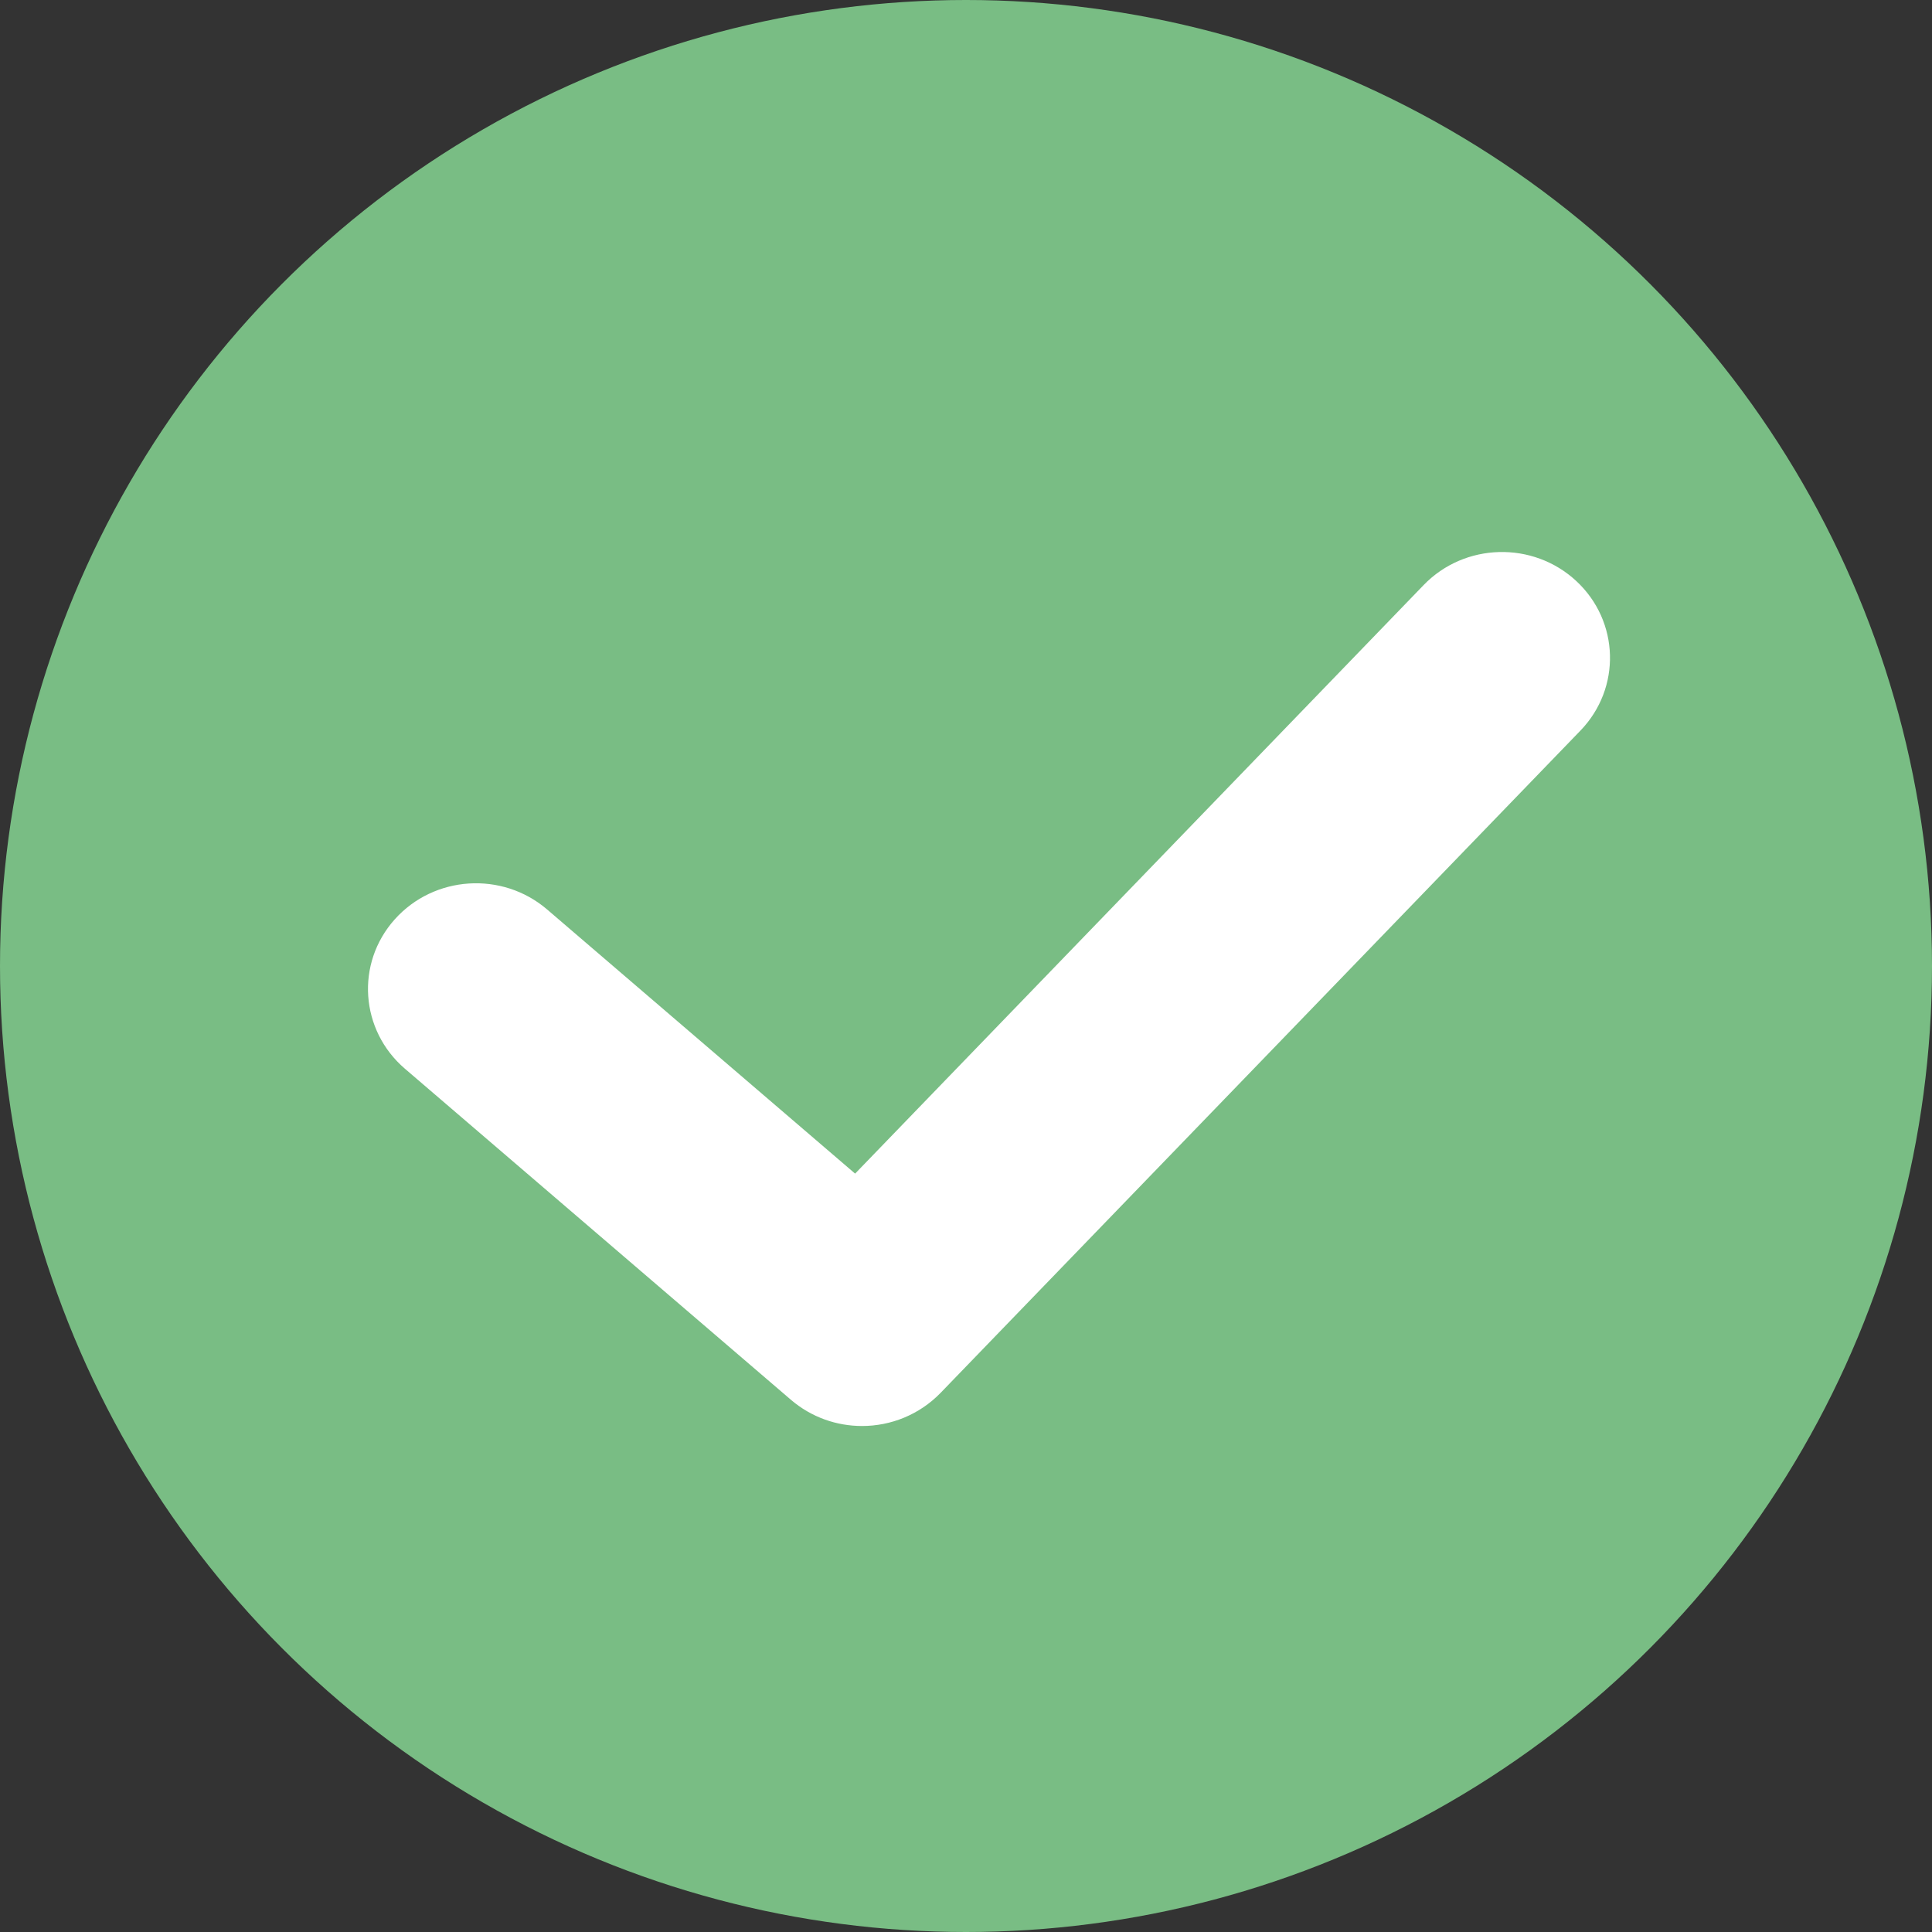
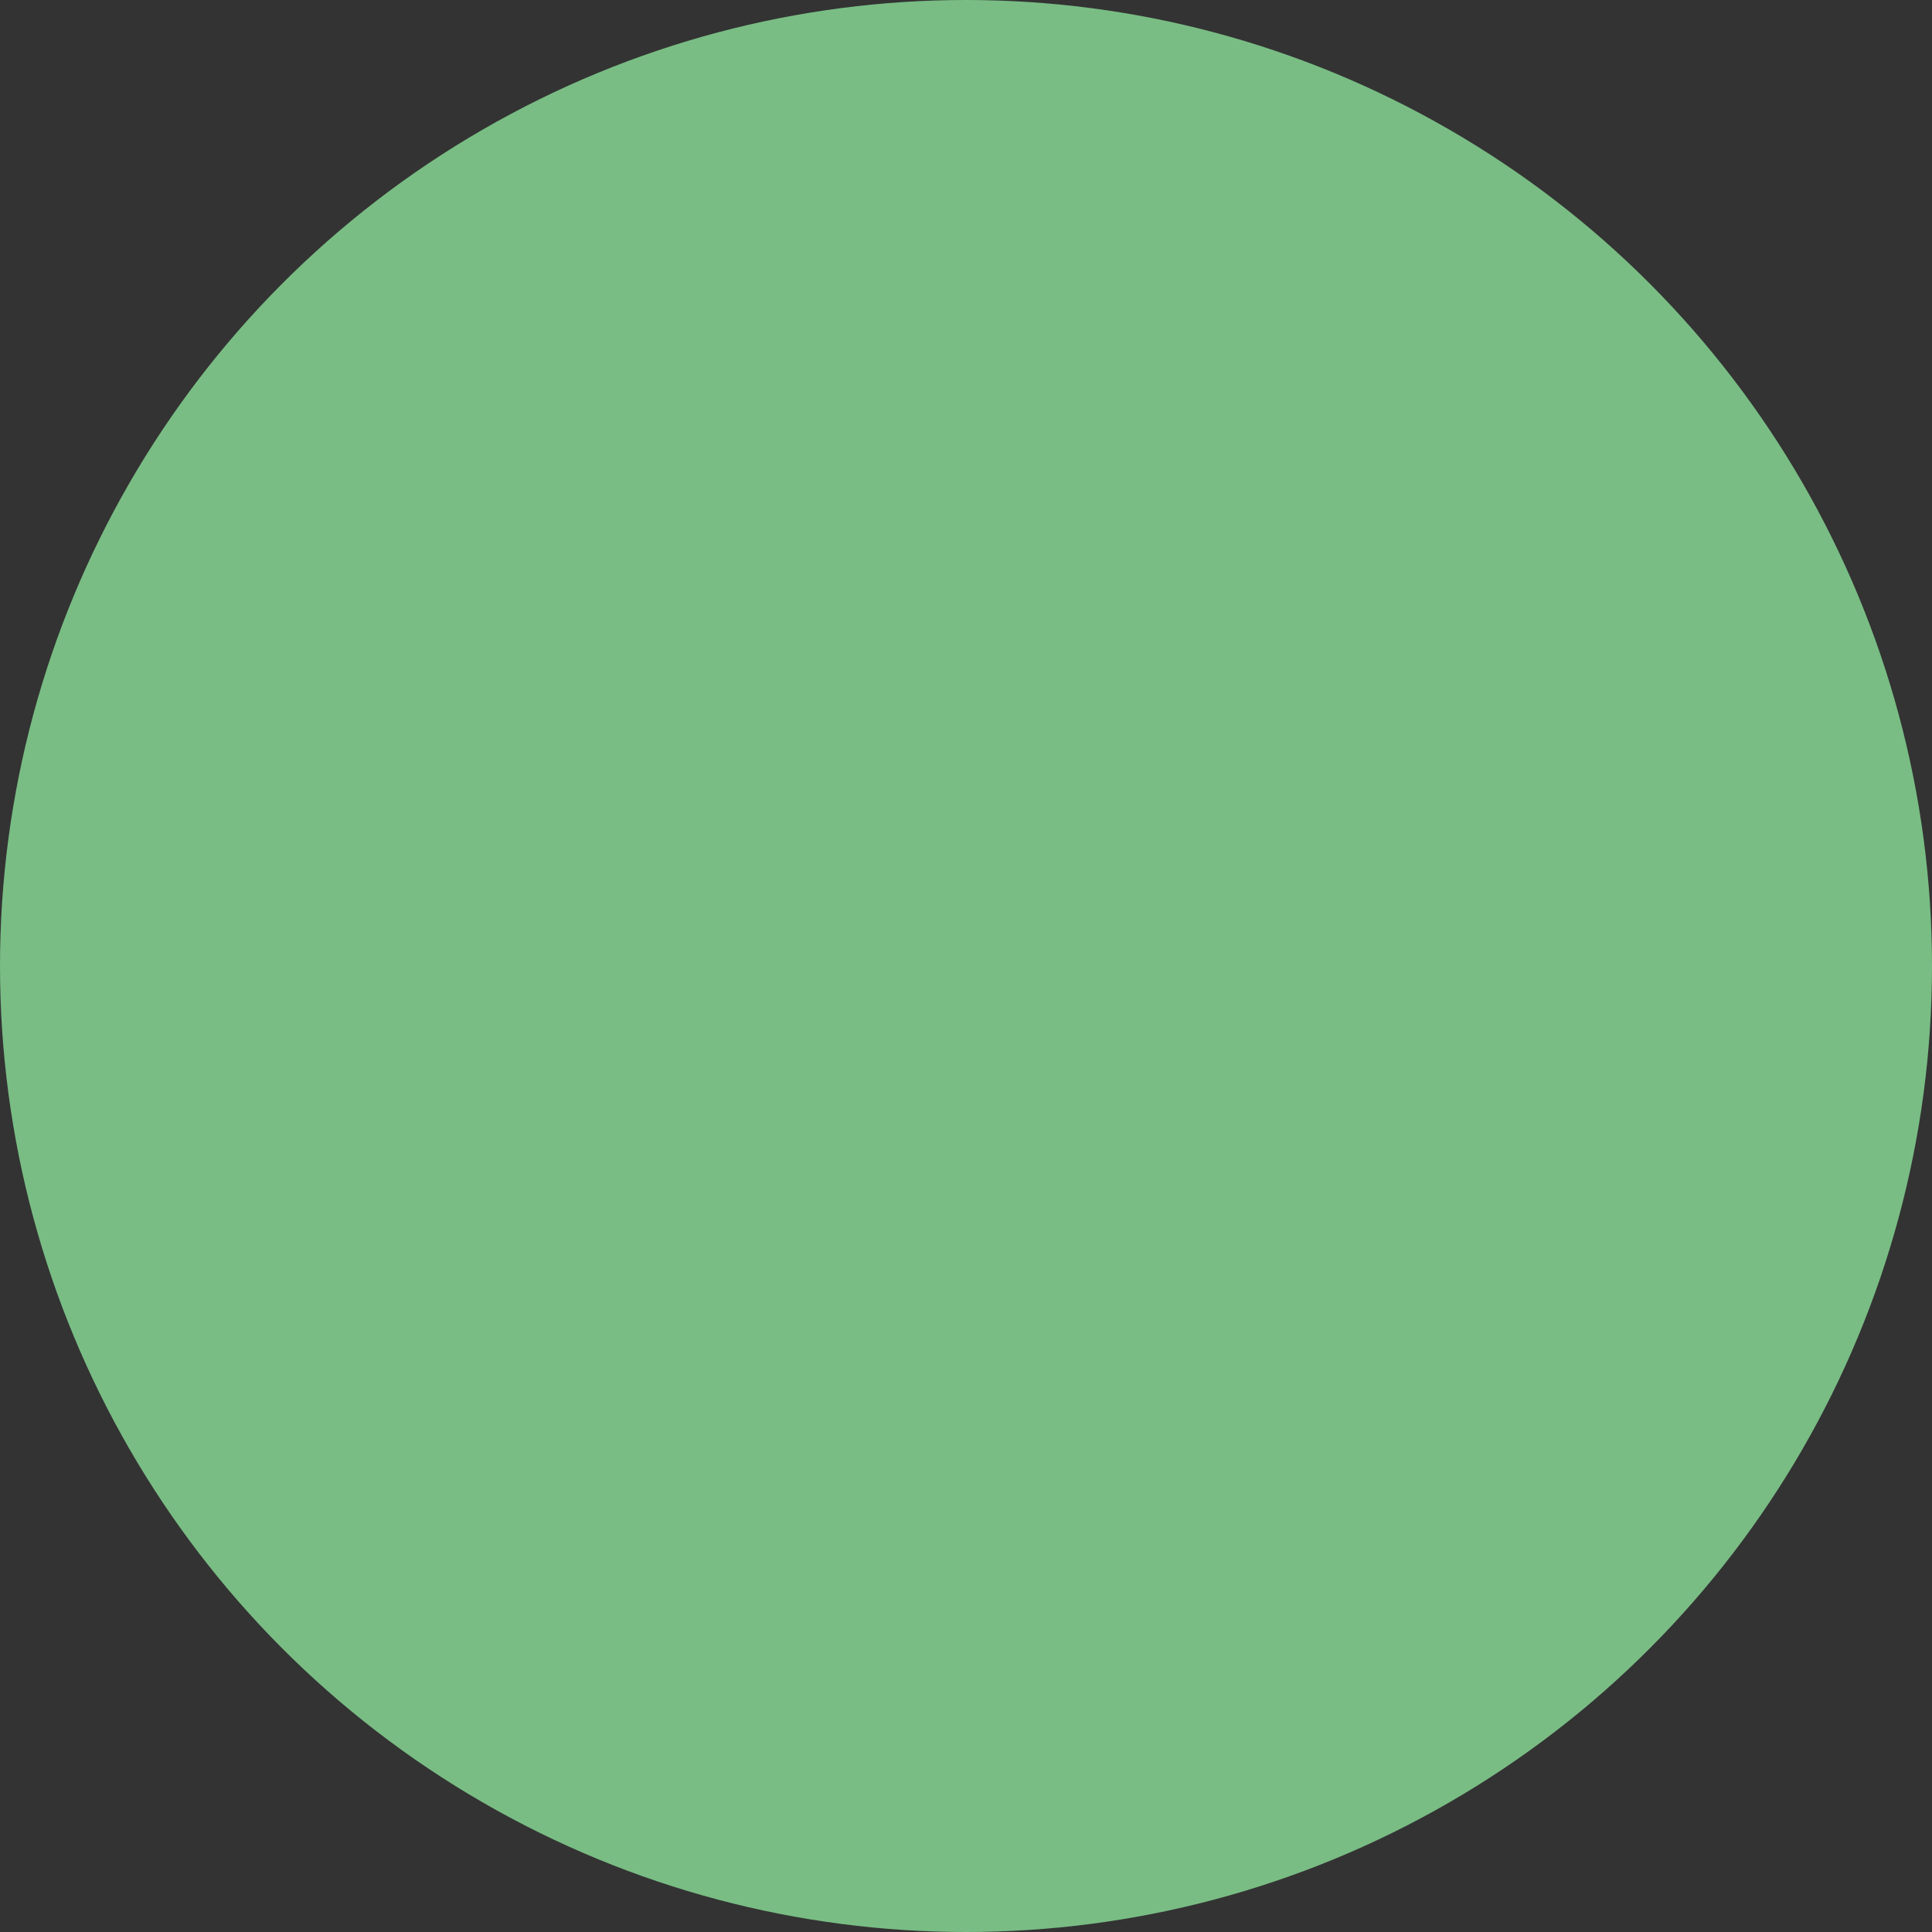
<svg xmlns="http://www.w3.org/2000/svg" width="63" height="63" viewBox="0 0 63 63" fill="none">
  <rect x="0" y="0" width="63" height="63" fill="#333333" stroke="none" />
  <circle cx="31.5" cy="31.5" r="31.5" fill="#79BD84" />
-   <path d="M46.422 19.079L27.884 38.27L17.839 29.655C16.376 28.403 14.154 28.546 12.871 29.98C11.589 31.414 11.74 33.593 13.203 34.849L25.793 45.647C26.462 46.219 27.286 46.5 28.111 46.5C29.046 46.5 29.976 46.135 30.67 45.421L51.535 23.825C52.873 22.44 52.812 20.257 51.4 18.946C49.987 17.635 47.759 17.694 46.422 19.079Z" fill="white" />
</svg>